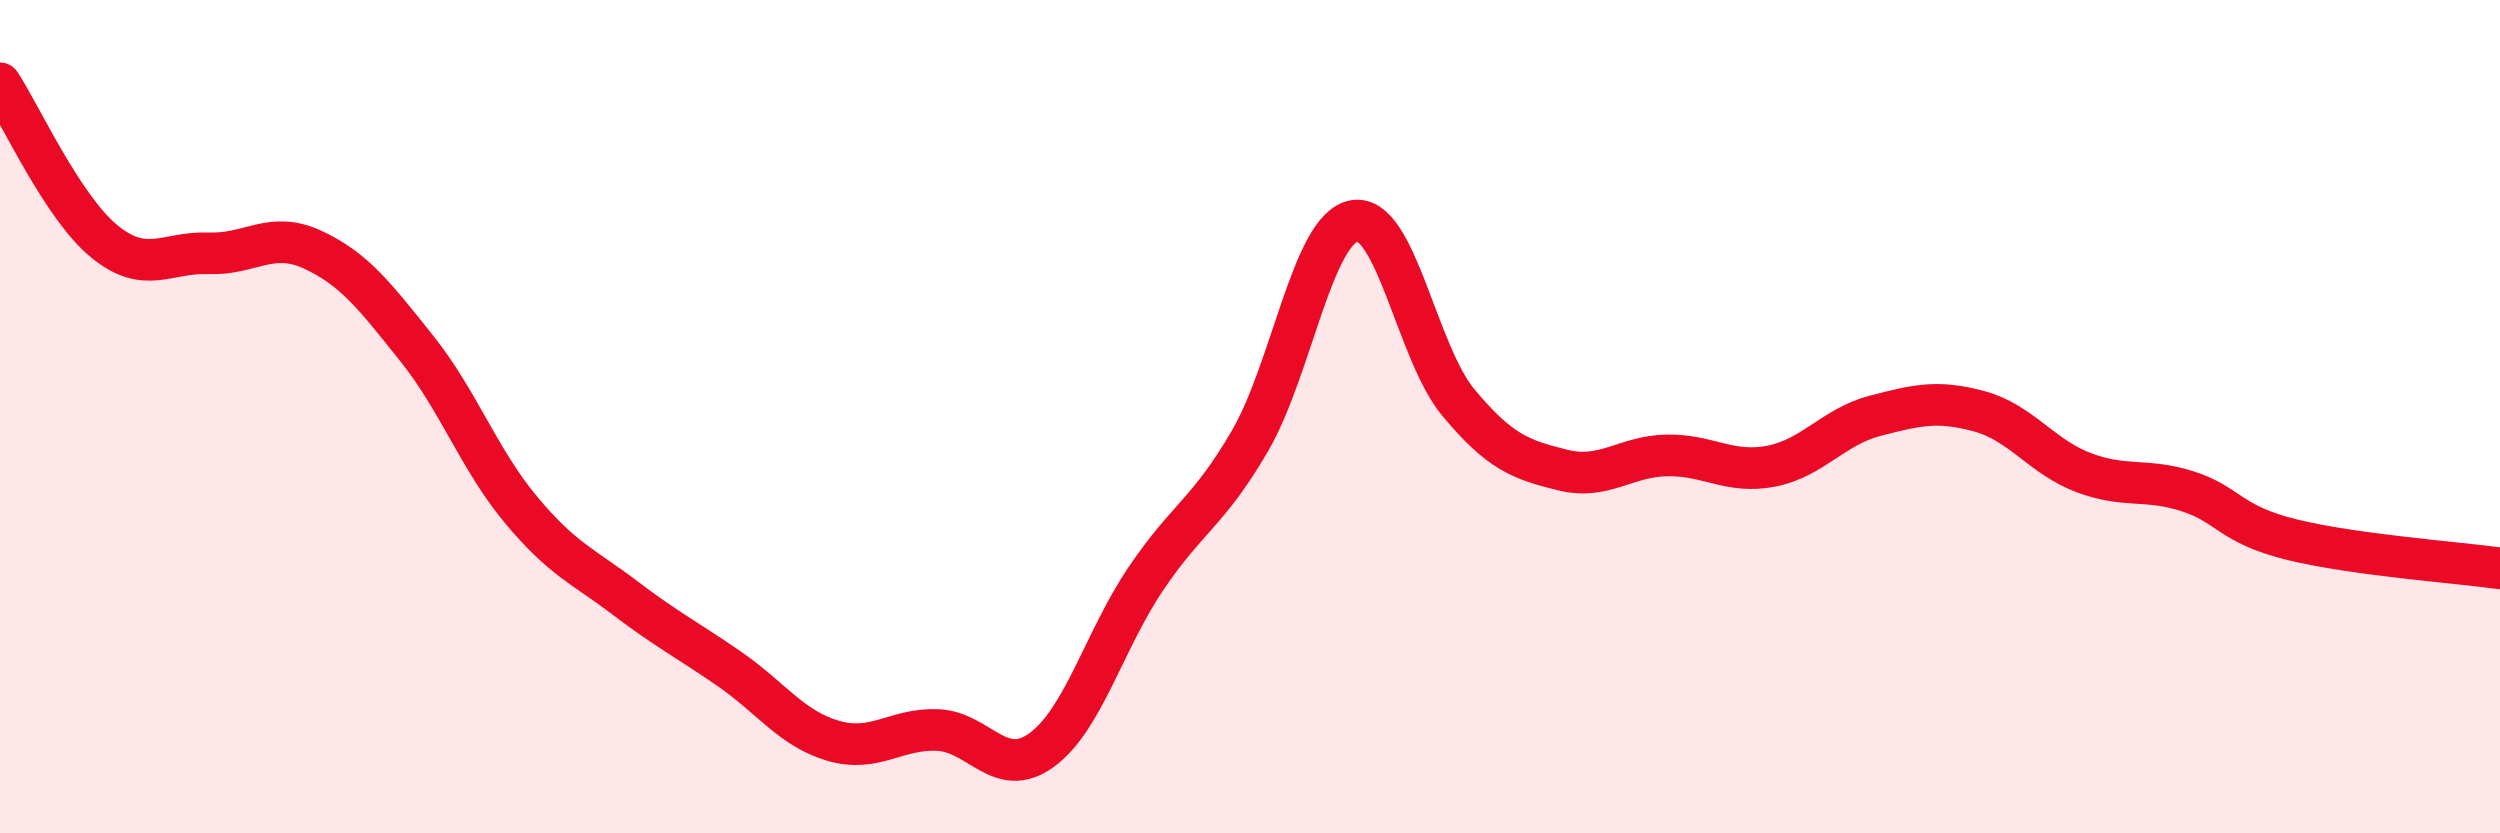
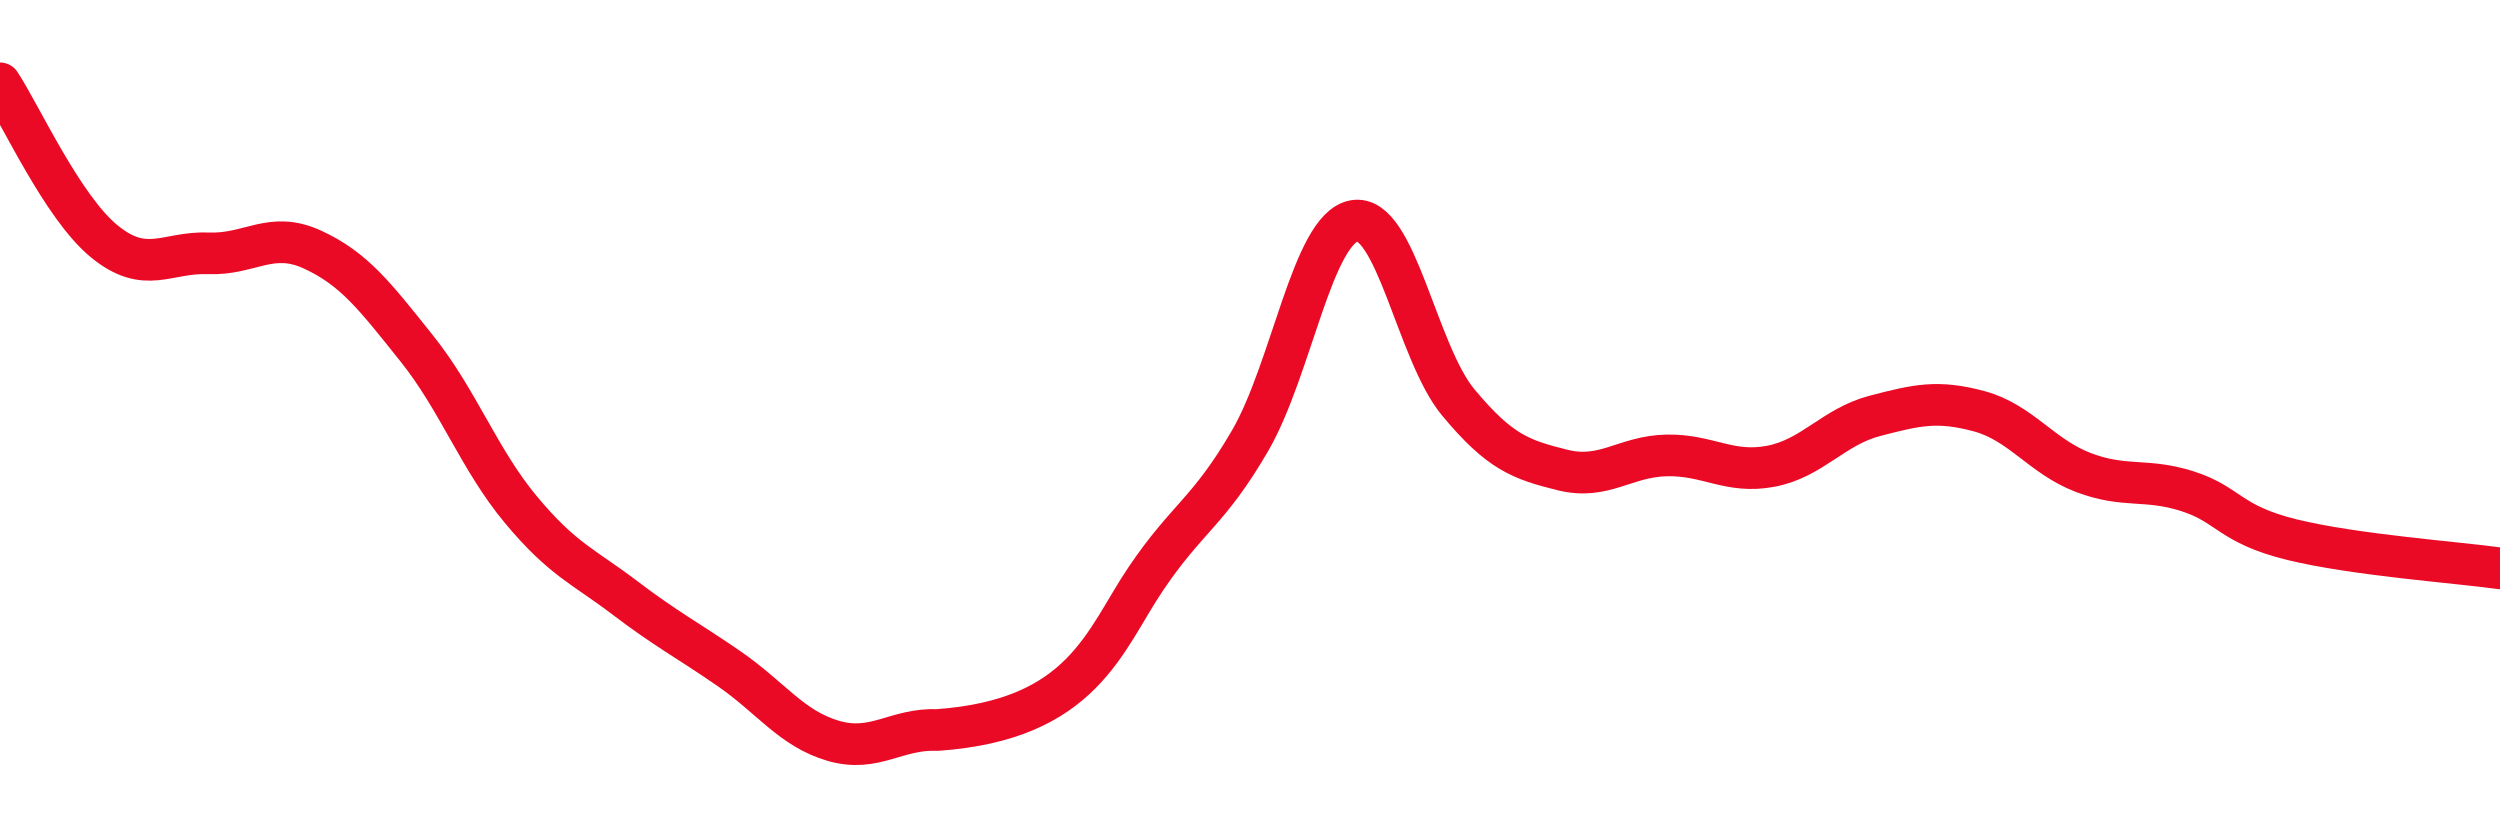
<svg xmlns="http://www.w3.org/2000/svg" width="60" height="20" viewBox="0 0 60 20">
-   <path d="M 0,2 C 0.5,2.76 1.5,4.97 2.5,5.79 C 3.5,6.61 4,6.04 5,6.08 C 6,6.12 6.5,5.53 7.5,5.99 C 8.5,6.45 9,7.11 10,8.36 C 11,9.61 11.5,11.03 12.5,12.23 C 13.5,13.43 14,13.59 15,14.35 C 16,15.11 16.5,15.36 17.5,16.05 C 18.5,16.74 19,17.49 20,17.78 C 21,18.07 21.5,17.48 22.5,17.52 C 23.5,17.56 24,18.73 25,18 C 26,17.27 26.5,15.37 27.5,13.89 C 28.5,12.41 29,12.3 30,10.58 C 31,8.86 31.5,5.48 32.5,5.3 C 33.5,5.12 34,8.46 35,9.66 C 36,10.86 36.5,11.03 37.5,11.28 C 38.5,11.53 39,10.95 40,10.93 C 41,10.91 41.5,11.38 42.5,11.19 C 43.5,11 44,10.24 45,9.98 C 46,9.72 46.5,9.6 47.5,9.87 C 48.5,10.14 49,10.96 50,11.34 C 51,11.72 51.5,11.47 52.5,11.79 C 53.5,12.11 53.5,12.58 55,12.95 C 56.5,13.32 59,13.5 60,13.64L60 20L0 20Z" fill="#EB0A25" opacity="0.1" stroke-linecap="round" stroke-linejoin="round" />
-   <path d="M 0,2 C 0.5,2.76 1.5,4.97 2.5,5.79 C 3.5,6.61 4,6.04 5,6.08 C 6,6.12 6.5,5.53 7.5,5.99 C 8.5,6.45 9,7.11 10,8.36 C 11,9.61 11.5,11.03 12.5,12.23 C 13.5,13.43 14,13.59 15,14.35 C 16,15.11 16.5,15.36 17.5,16.05 C 18.5,16.74 19,17.49 20,17.78 C 21,18.07 21.5,17.48 22.5,17.52 C 23.5,17.56 24,18.73 25,18 C 26,17.27 26.5,15.37 27.5,13.89 C 28.5,12.41 29,12.3 30,10.58 C 31,8.86 31.5,5.48 32.5,5.3 C 33.5,5.12 34,8.46 35,9.66 C 36,10.86 36.5,11.03 37.5,11.28 C 38.5,11.53 39,10.95 40,10.93 C 41,10.91 41.5,11.38 42.5,11.19 C 43.5,11 44,10.24 45,9.98 C 46,9.72 46.5,9.6 47.5,9.87 C 48.5,10.14 49,10.96 50,11.34 C 51,11.72 51.5,11.47 52.5,11.79 C 53.5,12.11 53.5,12.58 55,12.95 C 56.5,13.32 59,13.5 60,13.64" stroke="#EB0A25" stroke-width="1" fill="none" stroke-linecap="round" stroke-linejoin="round" />
+   <path d="M 0,2 C 0.5,2.76 1.5,4.97 2.5,5.79 C 3.5,6.61 4,6.04 5,6.08 C 6,6.12 6.5,5.53 7.5,5.99 C 8.5,6.45 9,7.11 10,8.36 C 11,9.61 11.5,11.03 12.5,12.23 C 13.5,13.43 14,13.59 15,14.35 C 16,15.11 16.5,15.36 17.5,16.05 C 18.5,16.74 19,17.49 20,17.78 C 21,18.07 21.5,17.48 22.5,17.52 C 26,17.27 26.5,15.37 27.5,13.89 C 28.5,12.41 29,12.3 30,10.58 C 31,8.86 31.5,5.48 32.5,5.3 C 33.5,5.12 34,8.46 35,9.66 C 36,10.86 36.5,11.03 37.5,11.28 C 38.5,11.53 39,10.95 40,10.93 C 41,10.91 41.5,11.38 42.5,11.19 C 43.5,11 44,10.24 45,9.98 C 46,9.72 46.5,9.6 47.5,9.87 C 48.5,10.14 49,10.96 50,11.34 C 51,11.72 51.5,11.47 52.5,11.79 C 53.5,12.11 53.5,12.58 55,12.95 C 56.5,13.32 59,13.5 60,13.64" stroke="#EB0A25" stroke-width="1" fill="none" stroke-linecap="round" stroke-linejoin="round" />
</svg>